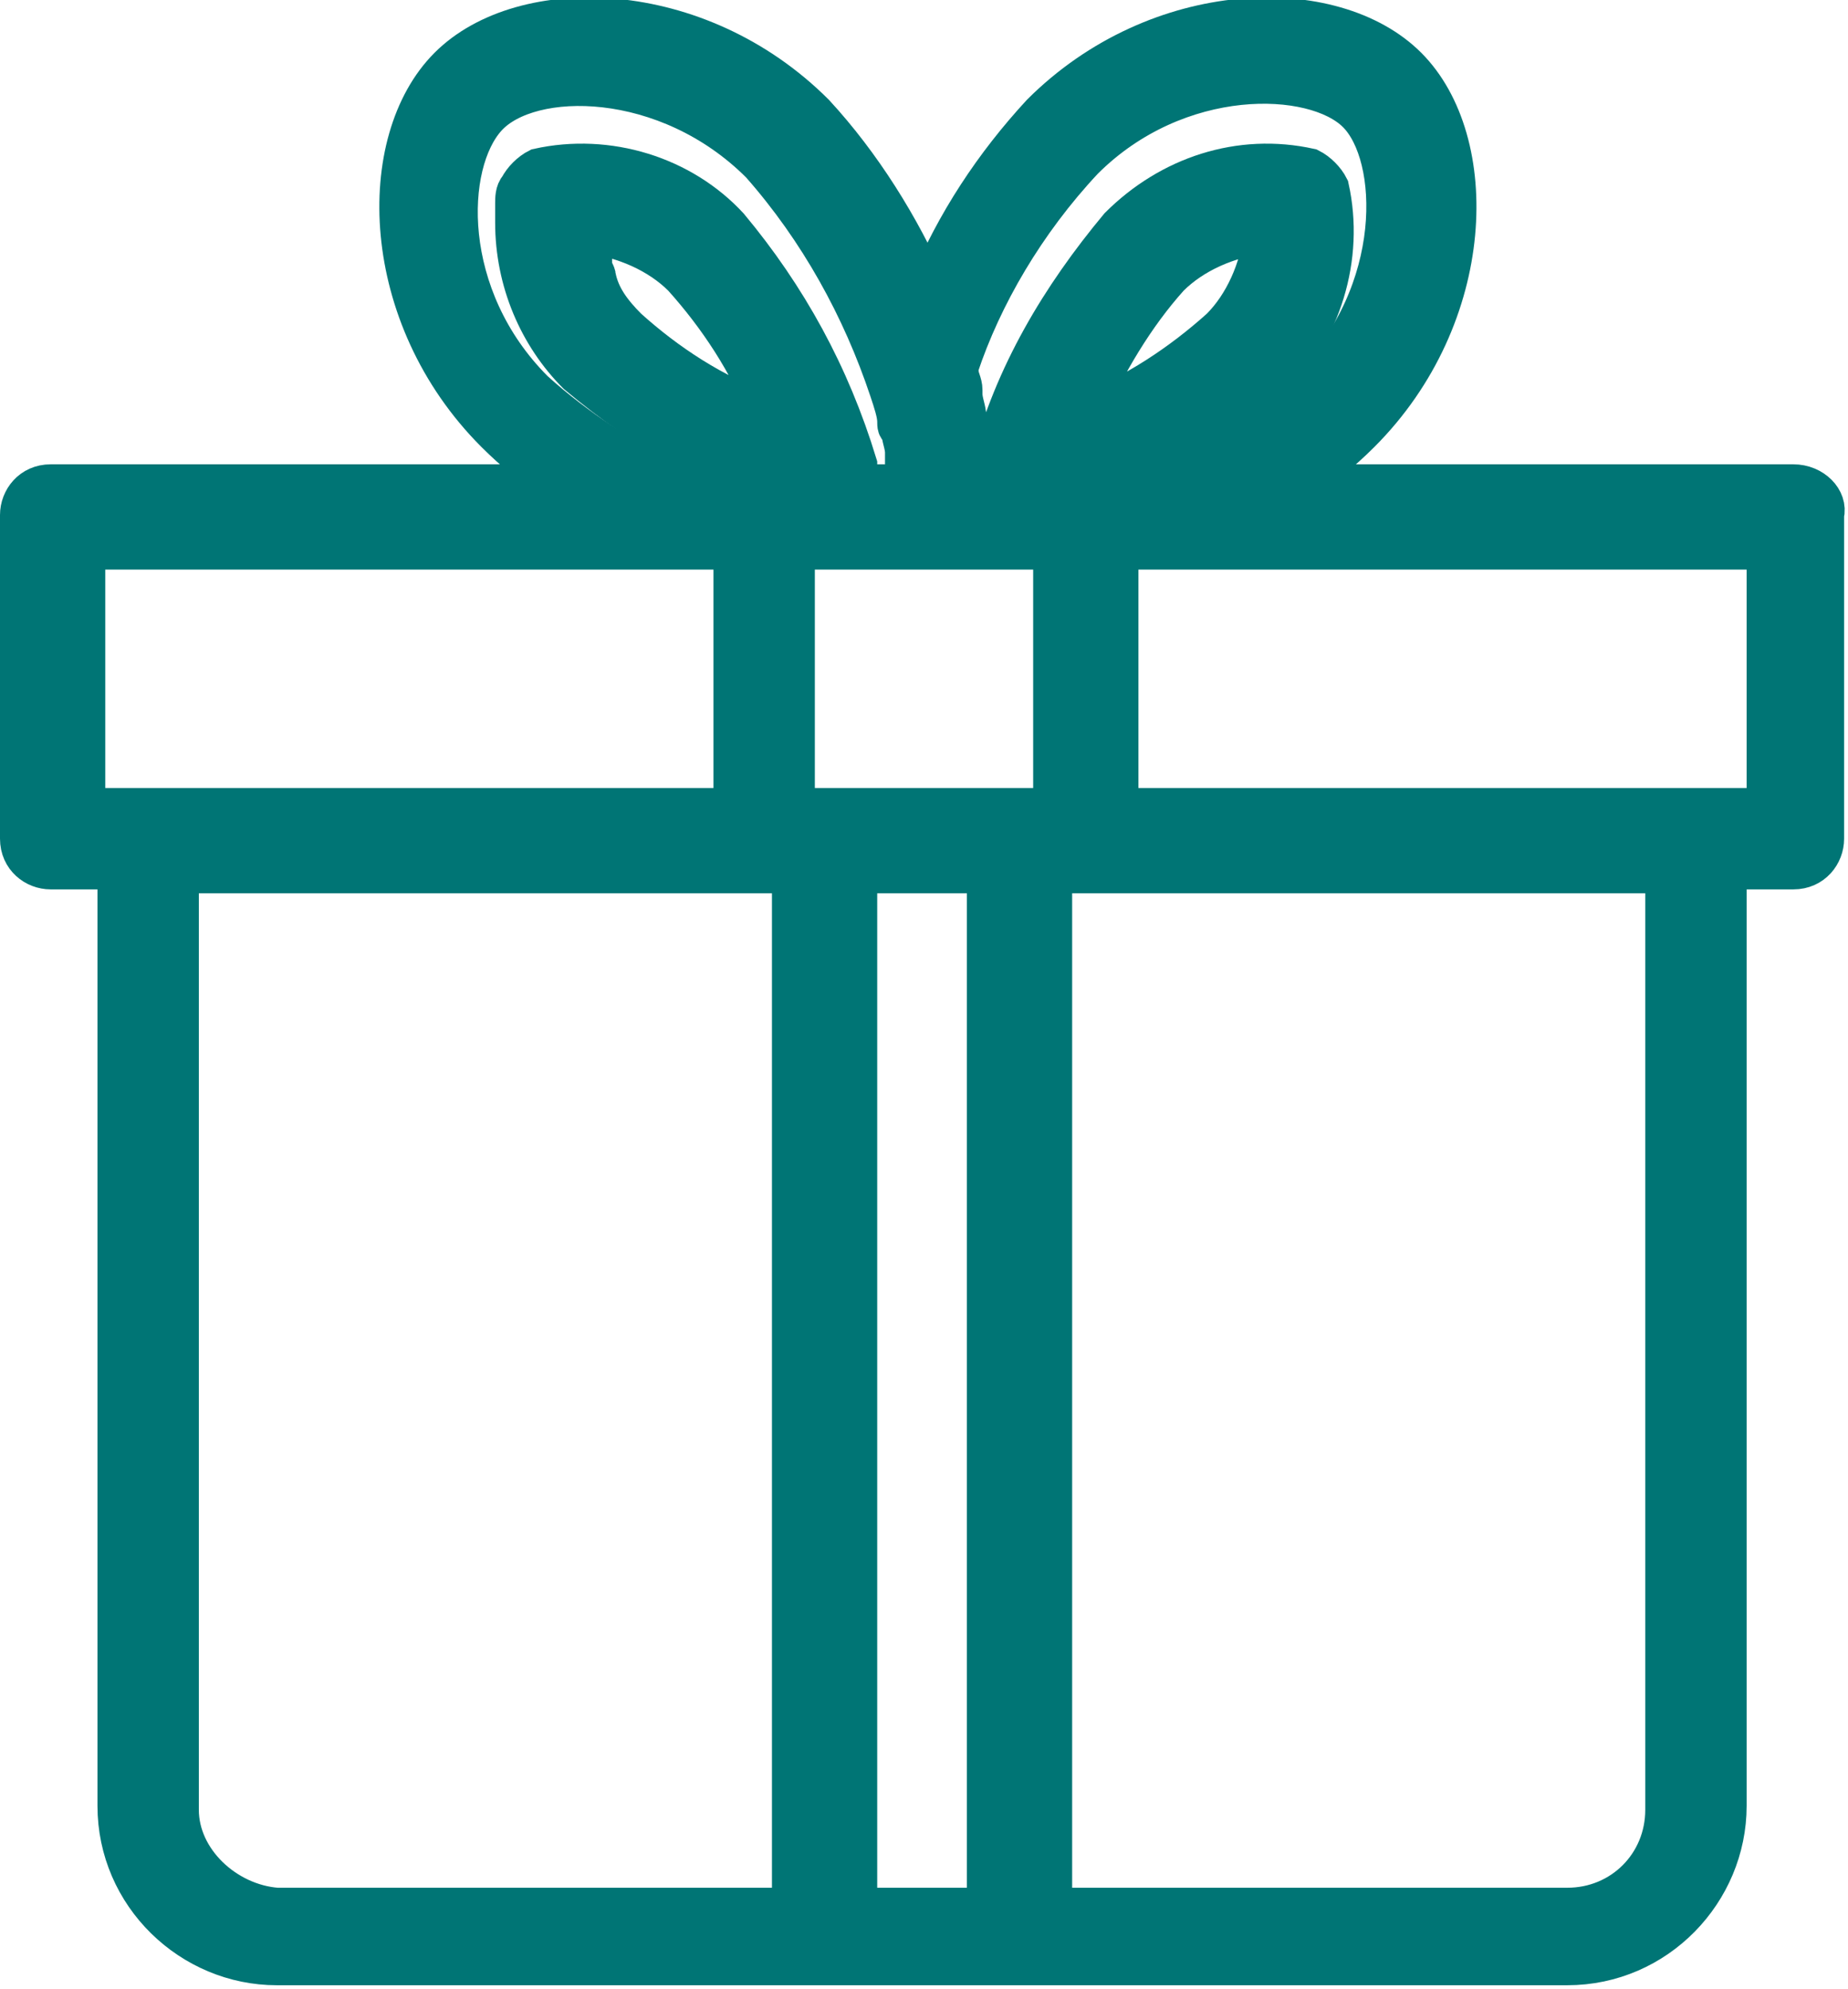
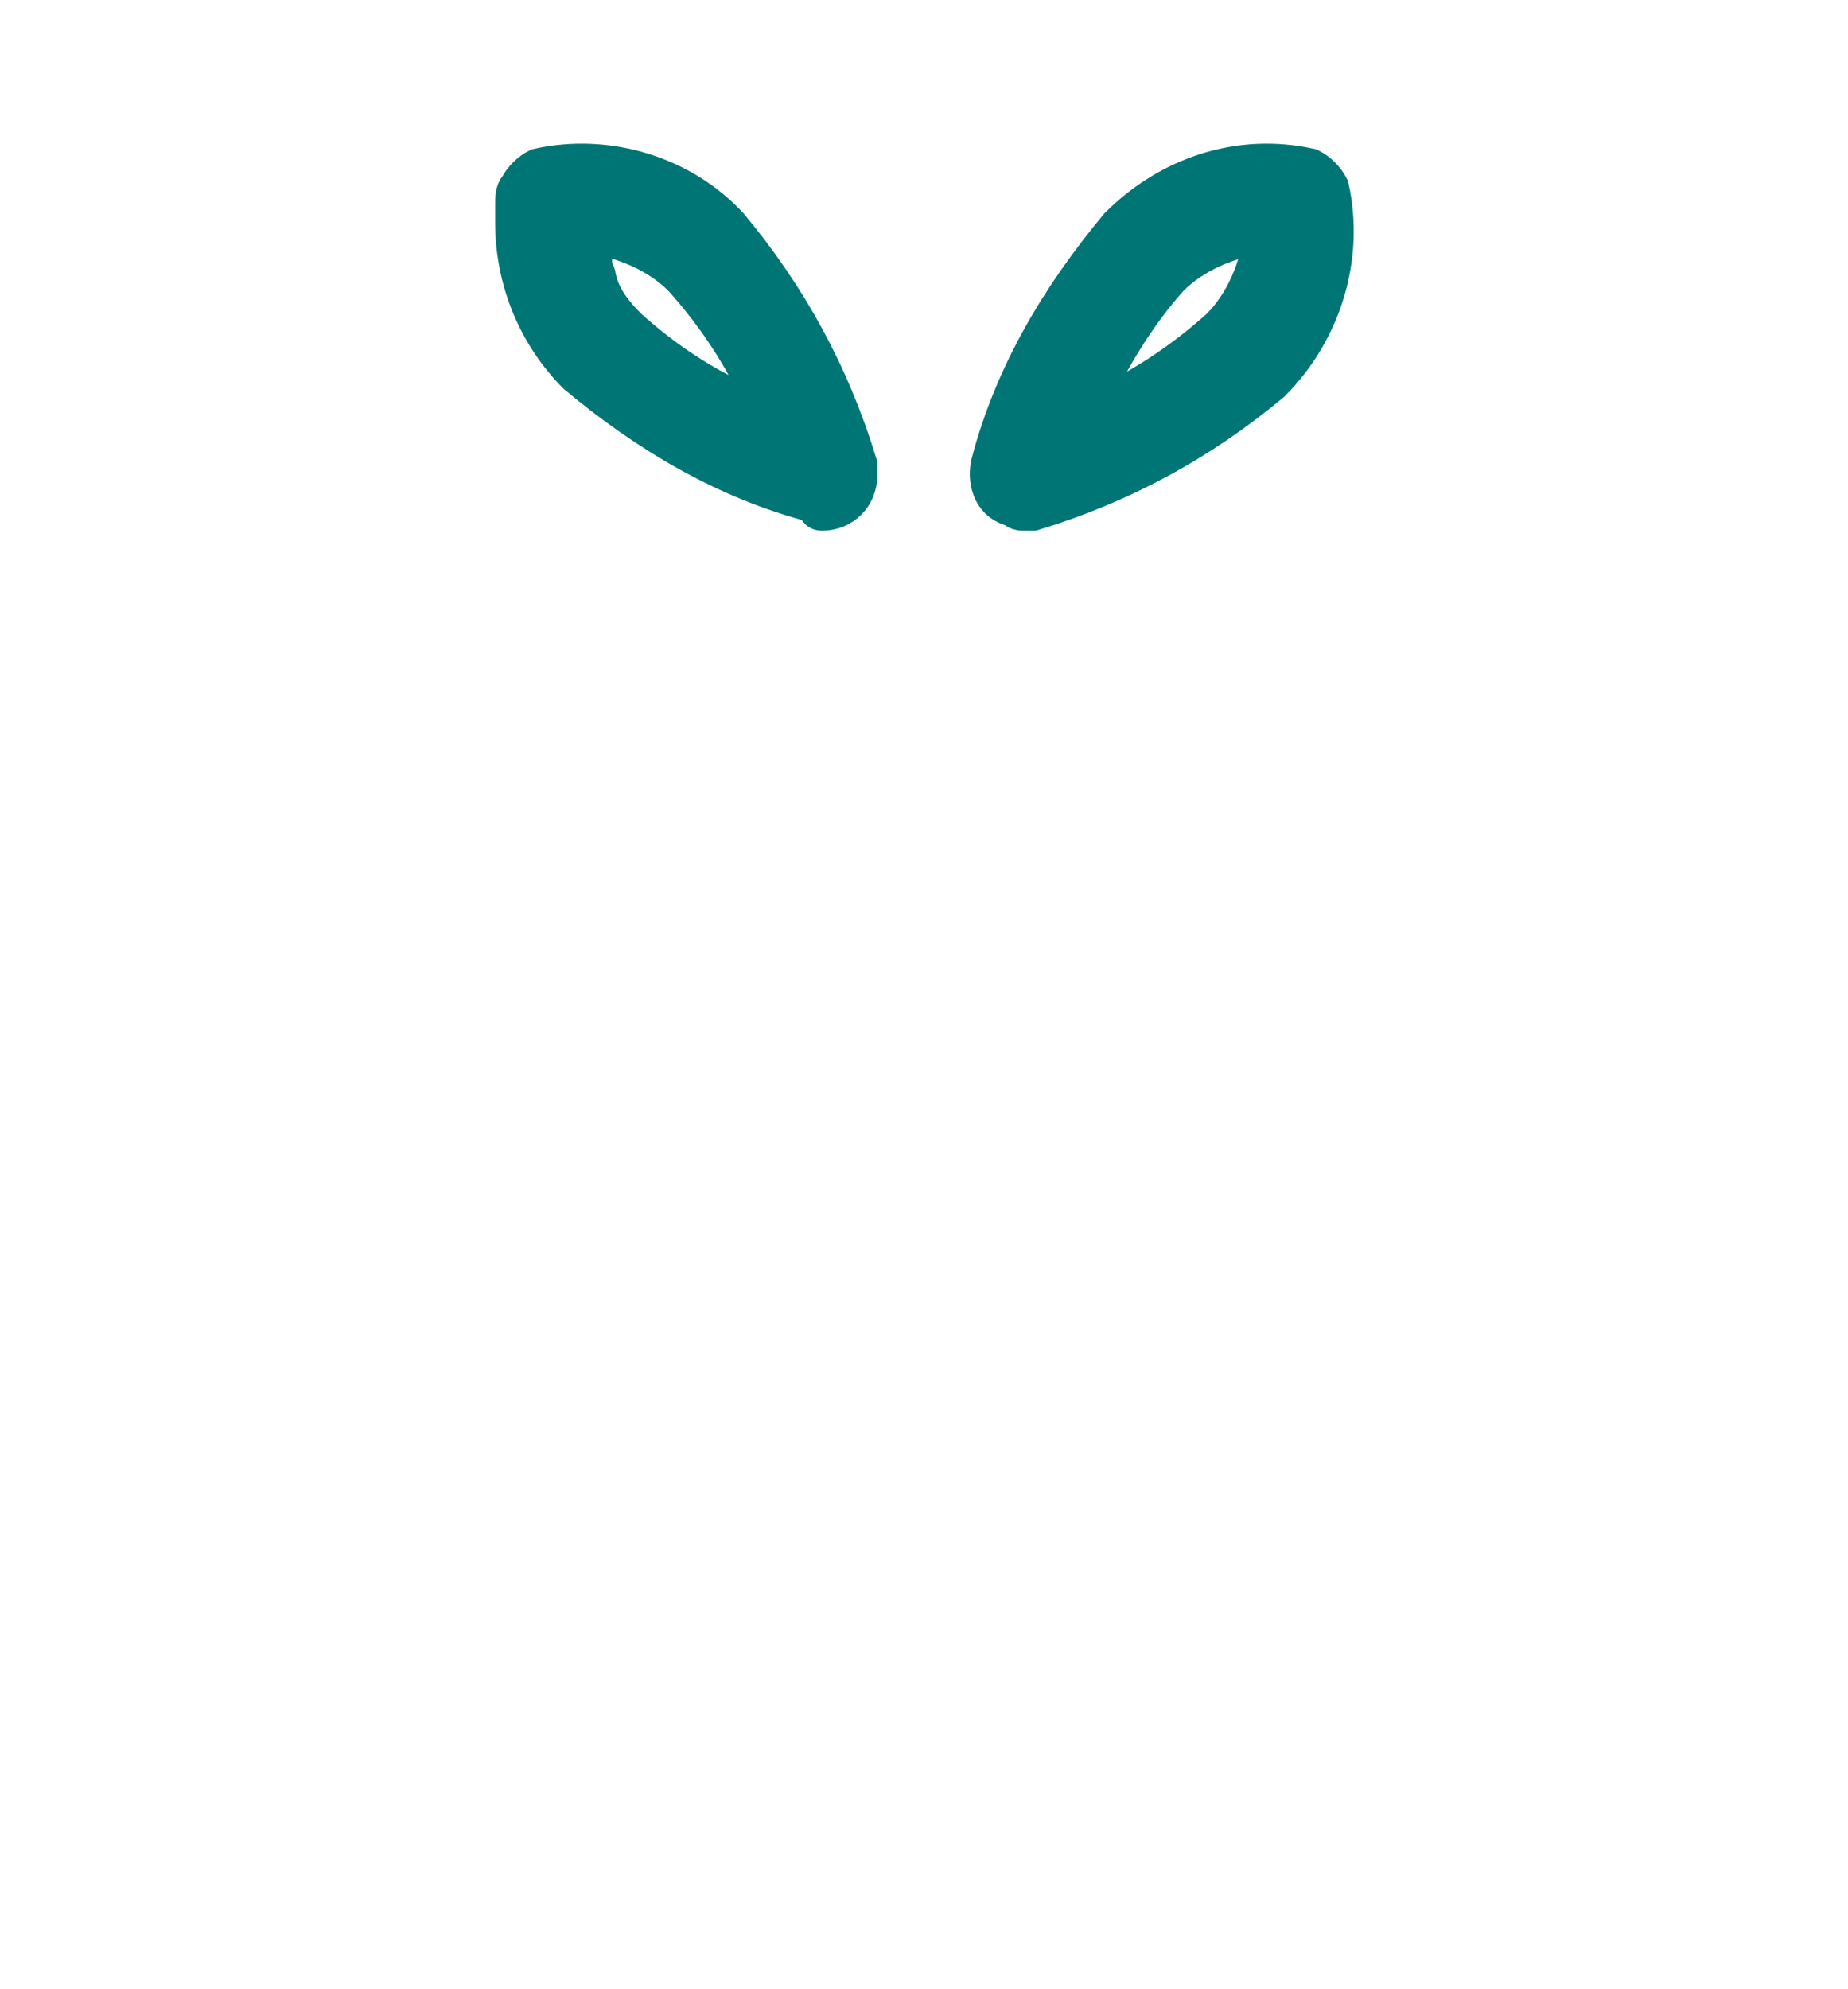
<svg xmlns="http://www.w3.org/2000/svg" version="1.1" id="Calque_1" x="0px" y="0px" viewBox="0 0 47.4 51" style="enable-background:new 0 0 47.4 51;" xml:space="preserve">
  <style type="text/css">
	.st0{fill:#007575;stroke:#007575;}
</style>
  <g id="gift-box" transform="translate(0.5 0.506)">
    <path id="Tracé_560" class="st0" d="M20.6,12.6c0.5,0,0.9-0.4,0.9-0.9c0-0.1,0-0.2,0-0.3c-0.7-2.3-1.8-4.3-3.3-6.1   c-1.2-1.3-3.1-1.9-4.9-1.5c-0.2,0.1-0.4,0.3-0.5,0.5c-0.1,0.1-0.1,0.3-0.1,0.4c0,0.2,0,0.3,0,0.5v0c0,1.5,0.6,2.9,1.6,3.9   c1.8,1.5,3.8,2.7,6.1,3.3C20.5,12.6,20.5,12.6,20.6,12.6L20.6,12.6z M15.6,7.9c-0.4-0.4-0.7-0.8-0.8-1.3v0c0-0.1-0.1-0.2-0.1-0.3   c0-0.1,0-0.1,0-0.2s0-0.1,0-0.1s0-0.1,0-0.1c0-0.1,0-0.3-0.1-0.4c0.9,0.1,1.8,0.5,2.4,1.1c0.9,1,1.7,2.2,2.2,3.5   C17.8,9.6,16.6,8.8,15.6,7.9L15.6,7.9z" />
-     <path id="Tracé_561" class="st0" d="M45.5,11.9H32.8c0.6-0.4,1.1-0.8,1.6-1.3c3-3,3.1-7.5,1.2-9.4s-6.4-1.8-9.4,1.2   c-1.2,1.3-2.2,2.8-2.9,4.5c-0.7-1.6-1.7-3.2-2.9-4.5c-3-3-7.5-3.1-9.4-1.2s-1.8,6.4,1.2,9.4c0.5,0.5,1,0.9,1.6,1.3H0.8   c-0.5,0-0.8,0.4-0.8,0.8c0,0,0,0,0,0V21c0,0.5,0.4,0.8,0.8,0.8h1.7v24c0,2.3,1.9,4.1,4.1,4.1h33.1c2.3,0,4.1-1.9,4.1-4.1v-24h1.7   c0.5,0,0.8-0.4,0.8-0.8v-8.3C46.4,12.3,46,11.9,45.5,11.9L45.5,11.9z M27.3,3.6c2.4-2.4,5.9-2.3,7-1.2s1.2,4.6-1.2,7   c-1.1,1-2.3,1.8-3.7,2.4h-5v-0.1c0-0.2,0-0.4,0-0.6c0-0.1,0-0.1,0-0.2c0-0.2,0-0.3-0.1-0.5c0-0.1,0-0.1,0-0.2   c0-0.2-0.1-0.4-0.1-0.6c0,0,0-0.1,0-0.1c0-0.2-0.1-0.3-0.1-0.5c0,0,0,0,0-0.1C24.7,7.1,25.8,5.2,27.3,3.6z M26.5,20.2h-6.6v-6.6   h6.6L26.5,20.2z M13.2,9.5c-2.4-2.4-2.3-5.8-1.2-7s4.6-1.2,7,1.2c1.5,1.7,2.6,3.7,3.3,5.8c0.1,0.3,0.2,0.6,0.2,0.8   c0,0.1,0,0.2,0.1,0.2c0,0.2,0.1,0.4,0.1,0.6c0,0.1,0,0.1,0,0.2c0,0.2,0,0.4,0,0.6h-6C15.6,11.3,14.3,10.5,13.2,9.5L13.2,9.5z    M1.7,13.6h16.6v6.6H1.7L1.7,13.6z M4.1,45.9v-24h15.7v26.5H6.6C5.3,48.3,4.1,47.2,4.1,45.9L4.1,45.9L4.1,45.9z M21.5,48.4V21.9   h3.3v26.5H21.5z M42.2,45.9c0,1.4-1.1,2.5-2.5,2.5c0,0,0,0,0,0H26.5V21.9h15.7L42.2,45.9z M44.7,20.2H28.2v-6.6h16.6V20.2z" />
    <path id="Tracé_562" class="st0" d="M25.7,12.6c0.1,0,0.2,0,0.3,0c2.3-0.7,4.3-1.8,6.1-3.3C33.4,8,34,6.1,33.6,4.3   c-0.1-0.2-0.3-0.4-0.5-0.5c-1.8-0.4-3.6,0.2-4.9,1.5c-1.5,1.8-2.7,3.8-3.3,6.1c-0.1,0.5,0.1,1,0.6,1.1   C25.6,12.6,25.7,12.6,25.7,12.6L25.7,12.6z M29.5,6.6c0.6-0.6,1.5-1,2.4-1.1c-0.1,0.9-0.5,1.8-1.1,2.4c-1,0.9-2.2,1.7-3.5,2.2   C27.9,8.8,28.6,7.6,29.5,6.6L29.5,6.6z" />
  </g>
</svg>